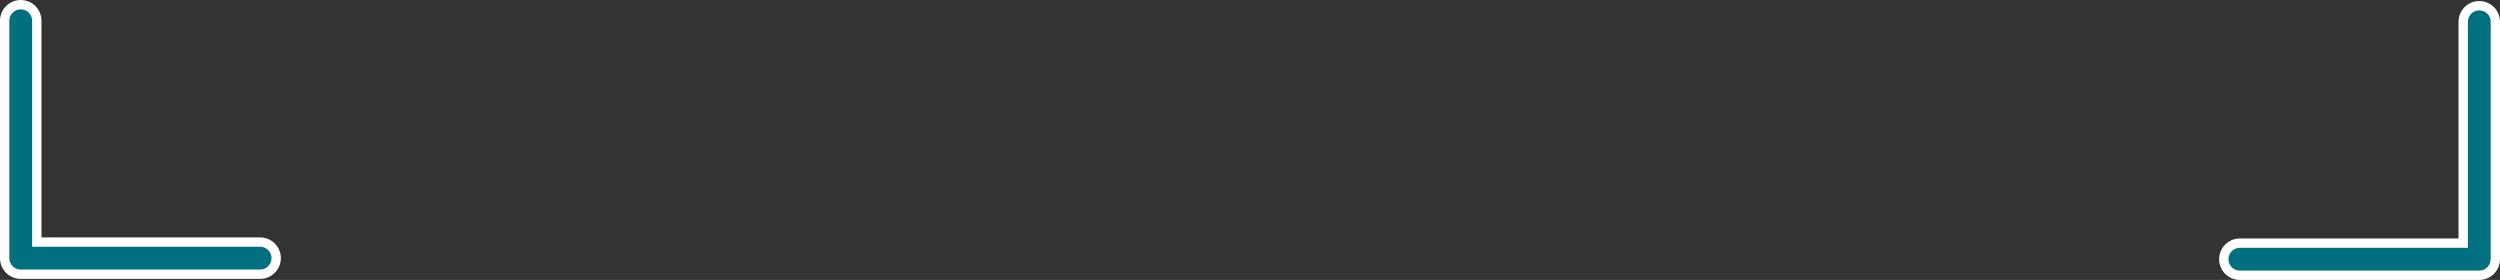
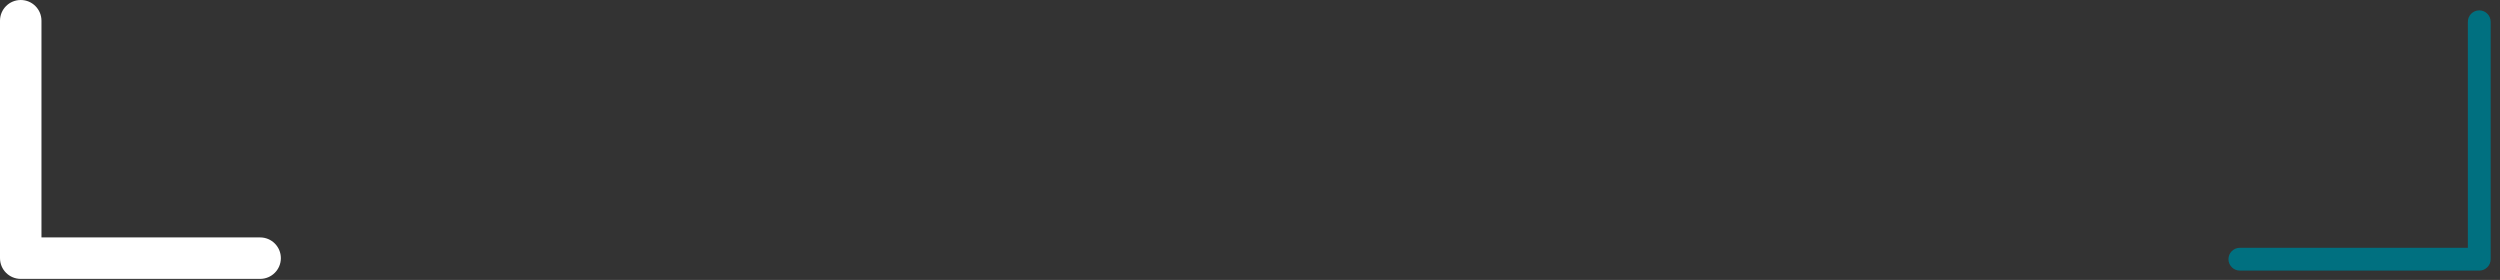
<svg xmlns="http://www.w3.org/2000/svg" viewBox="0 0 962.21 107.74">
  <rect x="0" y="0" width="962.21" height="107.74" fill="#333333" stroke="none" />
  <defs>
    <style>.d{fill:#007080;}.e{fill:#fff;}</style>
  </defs>
  <g id="a" />
  <g id="b">
    <g id="c">
      <g>
        <g>
-           <path class="e" d="M954.23,107.74h-92.14c-4.41,0-7.98-3.57-7.98-7.98s3.57-7.98,7.98-7.98h84.16V8.38c0-4.41,3.57-7.98,7.98-7.98s7.98,3.57,7.98,7.98V99.76c0,4.41-3.57,7.98-7.98,7.98Z" />
          <path class="d" d="M954.23,104.15h-92.14c-2.42,0-4.39-1.97-4.39-4.39s1.97-4.39,4.39-4.39h87.75V8.38c0-2.42,1.97-4.39,4.39-4.39s4.39,1.97,4.39,4.39V99.76c0,2.42-1.97,4.39-4.39,4.39Z" />
        </g>
        <g>
          <path class="e" d="M100.12,107.34H7.98c-4.41,0-7.98-3.57-7.98-7.98V7.98C0,3.57,3.57,0,7.98,0s7.98,3.57,7.98,7.98V91.38H100.12c4.41,0,7.98,3.57,7.98,7.98s-3.57,7.98-7.98,7.98Z" />
-           <path class="d" d="M100.12,103.75H7.98c-2.42,0-4.39-1.97-4.39-4.39V7.98c0-2.42,1.97-4.39,4.39-4.39s4.39,1.97,4.39,4.39V94.97H100.12c2.42,0,4.39,1.97,4.39,4.39s-1.97,4.39-4.39,4.39Z" />
        </g>
      </g>
    </g>
  </g>
</svg>